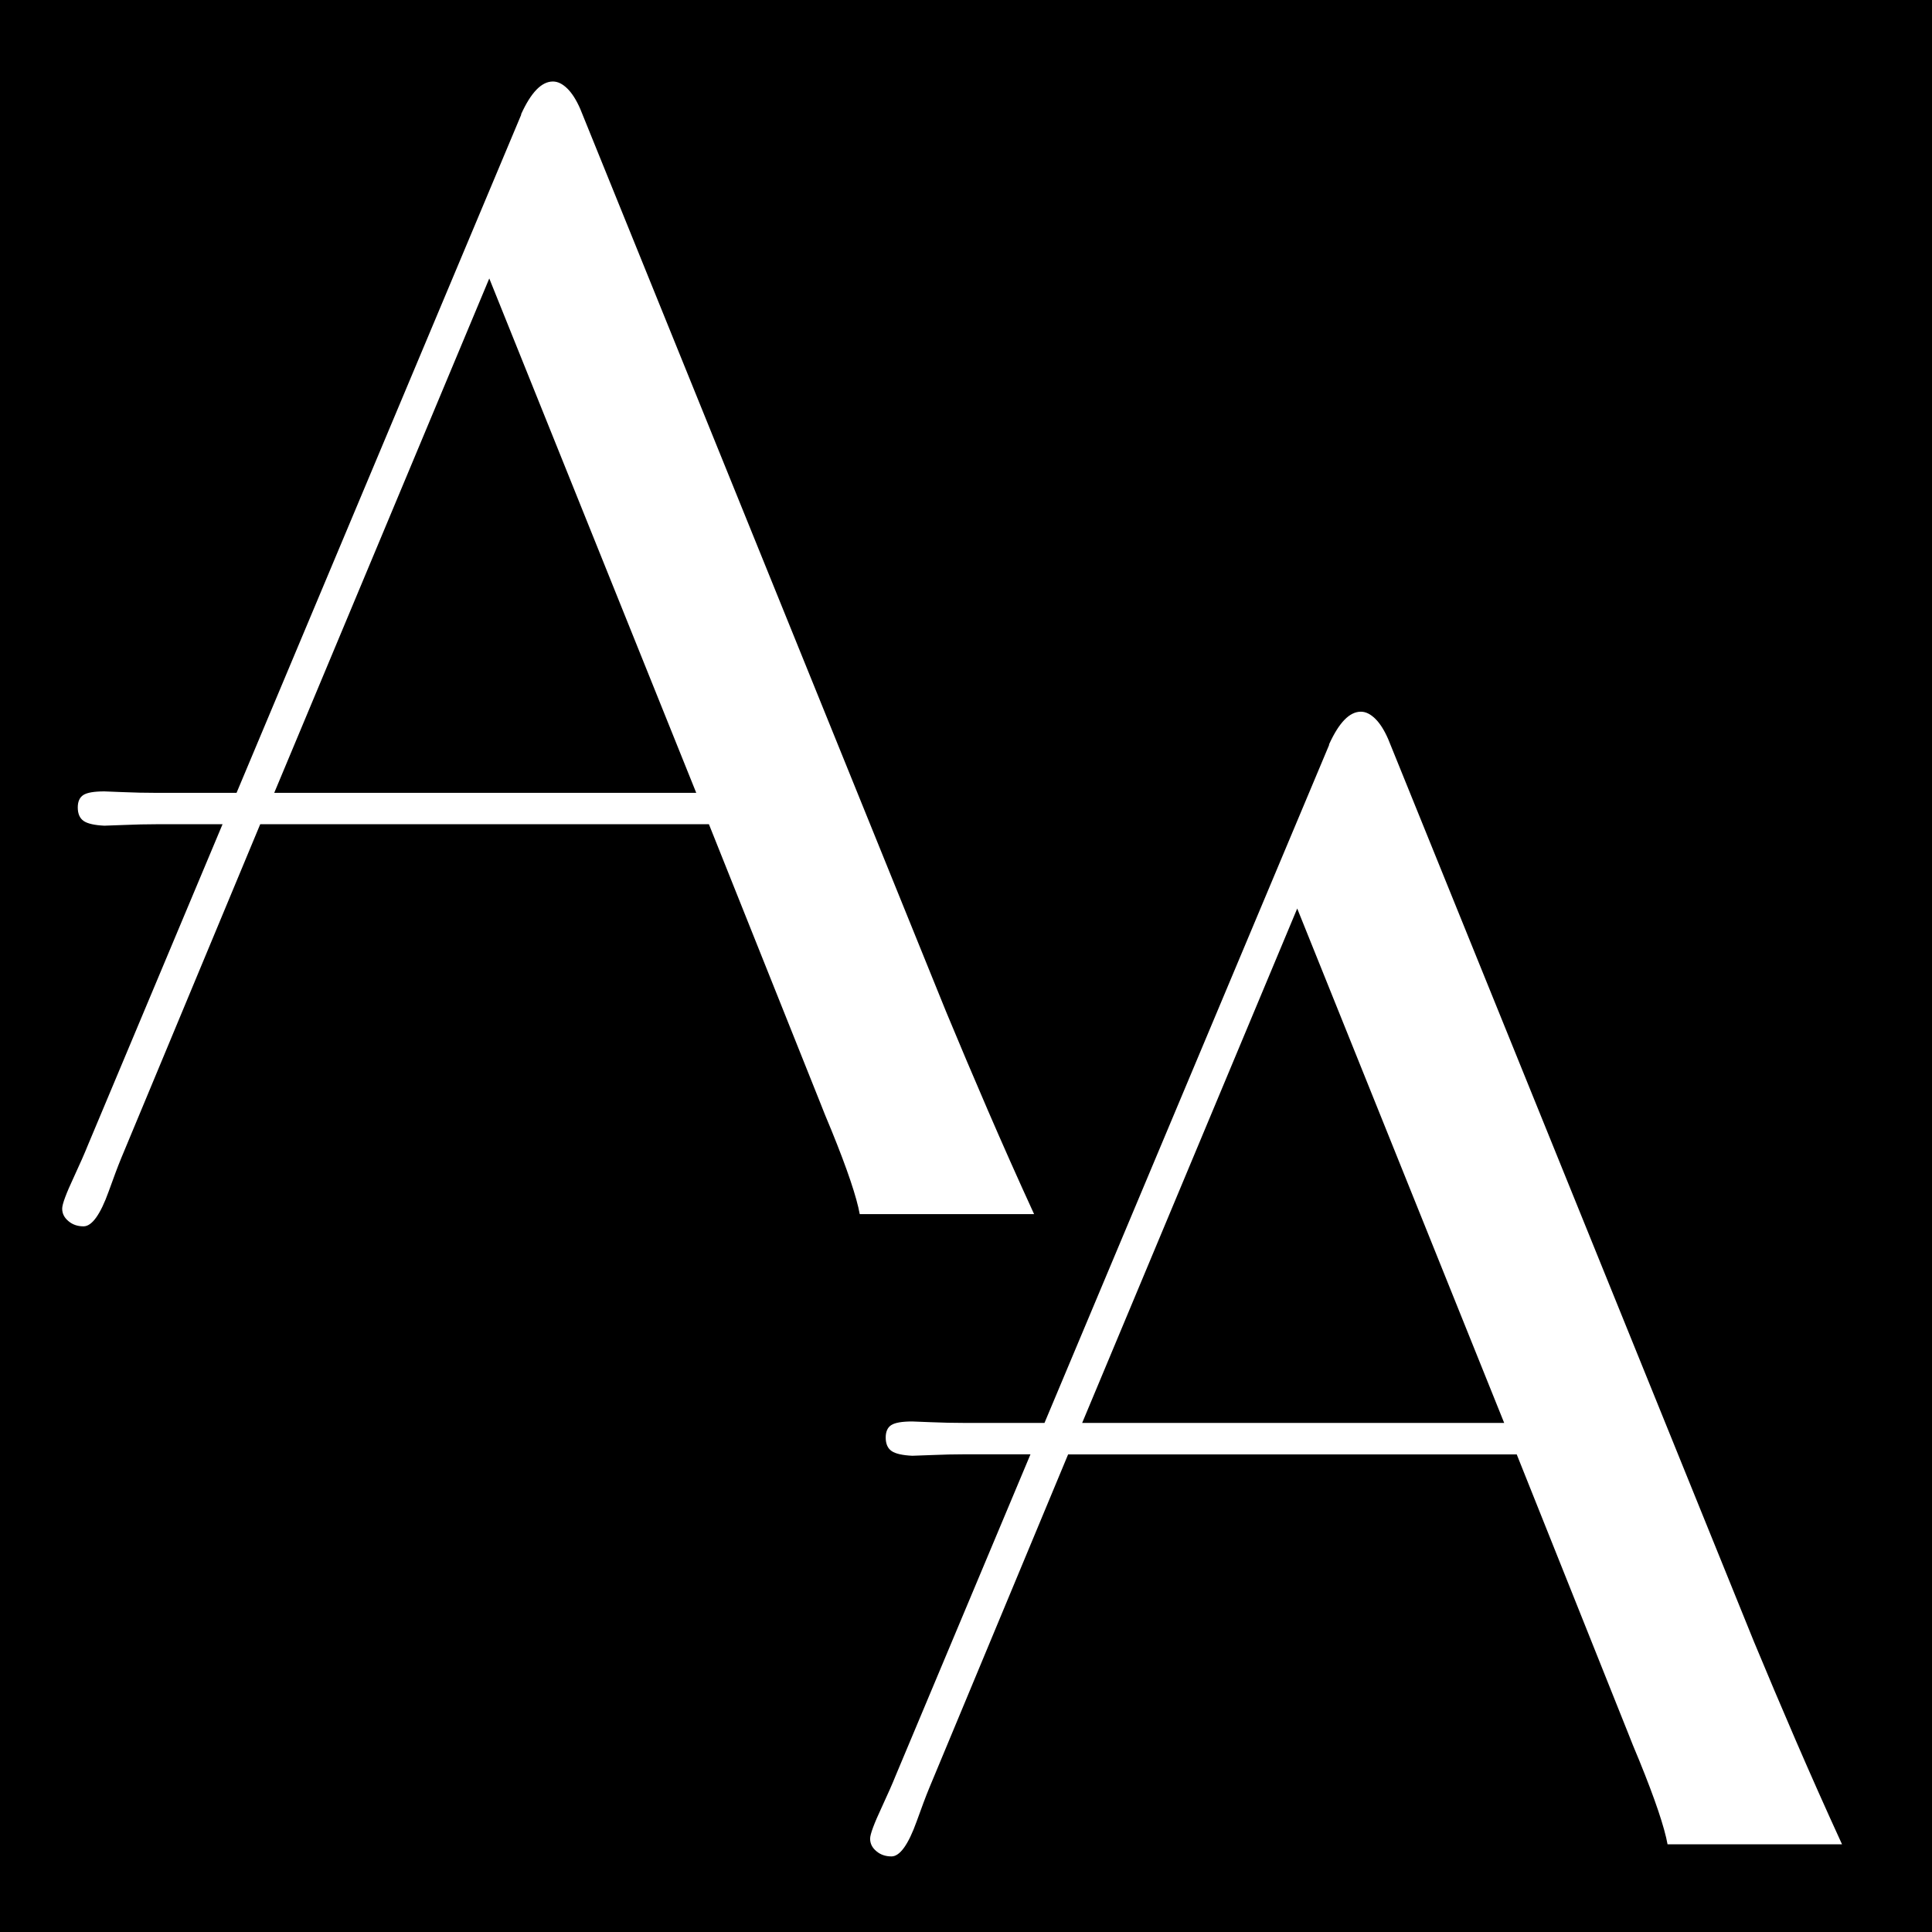
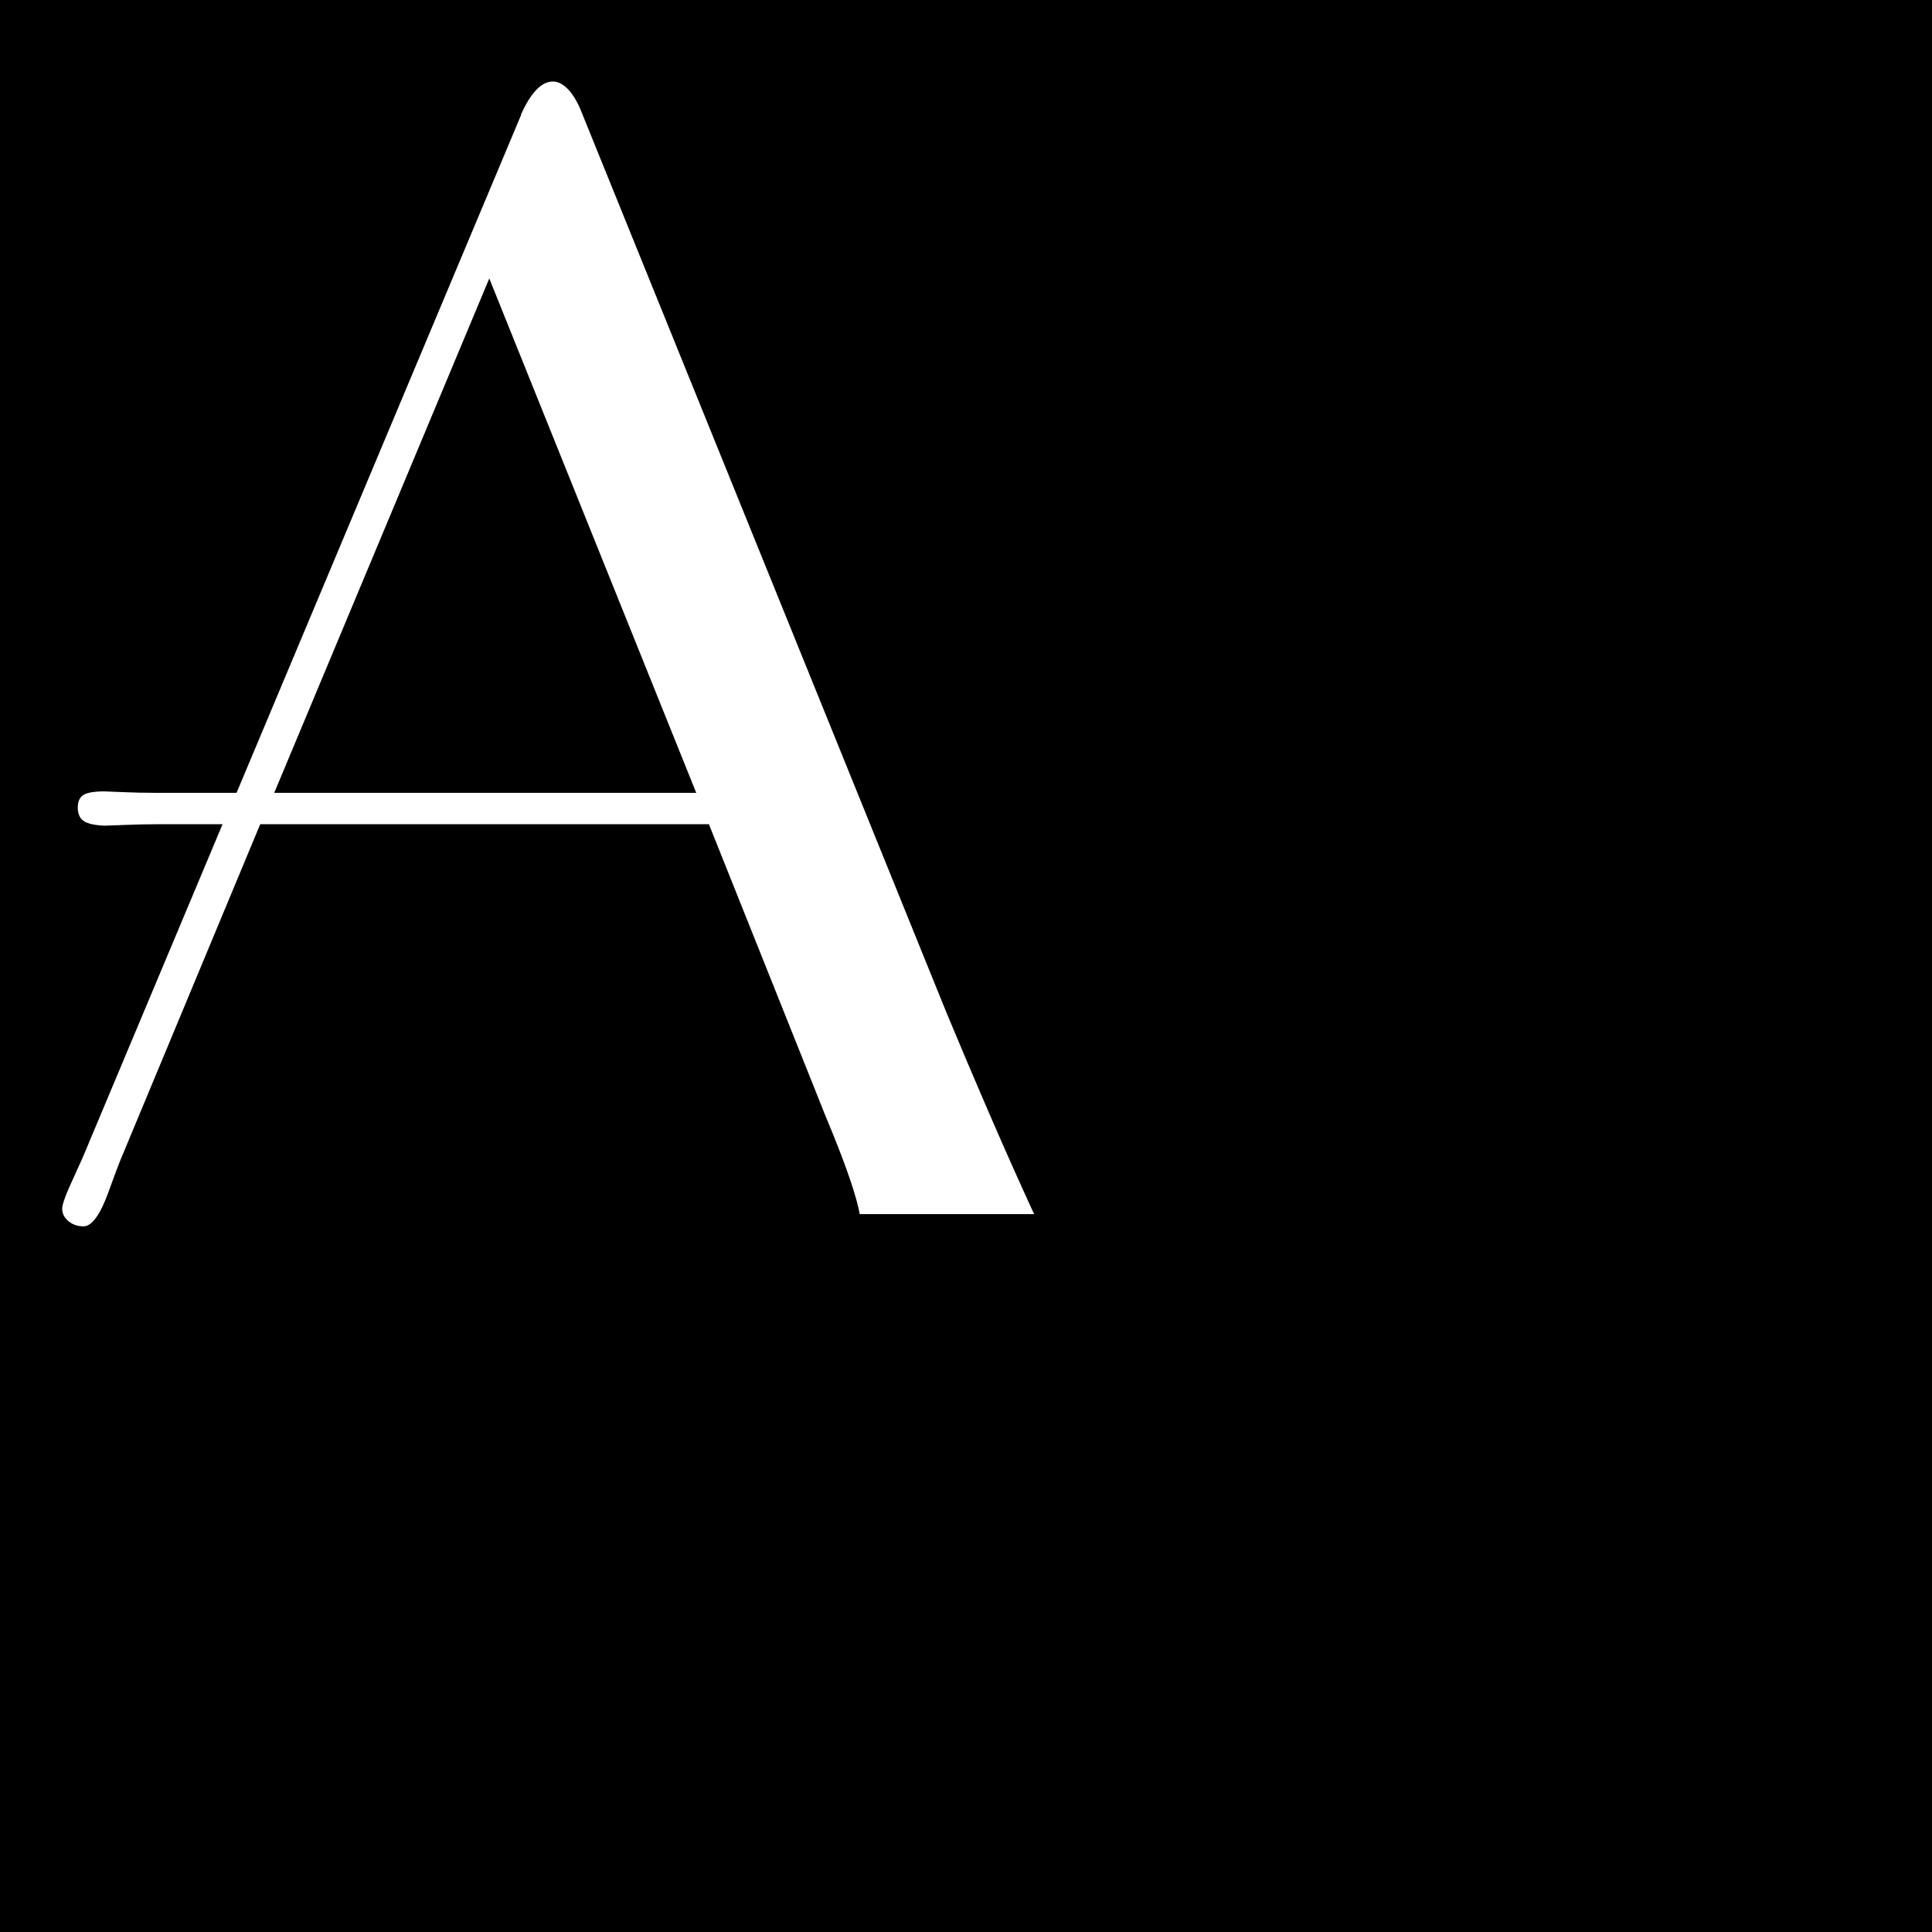
<svg xmlns="http://www.w3.org/2000/svg" version="1.1" id="Livello_1" x="0px" y="0px" viewBox="0 0 1600 1600" style="enable-background:new 0 0 1600 1600;" xml:space="preserve">
  <style type="text/css">
	.st0{fill:#FFFFFF;}
</style>
  <rect width="1600" height="1600" />
  <g>
    <path class="st0" d="M215.5,682.6L100.4,959.1c-2.9,7-6.3,16.2-10.4,27.6c-6.9,19.2-13.9,28.9-20.8,28.9c-4.9,0-9.1-1.4-12.5-4.3   c-3.5-2.9-5.2-6.3-5.2-10.4c0-3.7,3.3-12.5,9.8-26.4c4.9-10.6,8.8-19.4,11.6-26.4l111.4-265.5h-55.1c-8.2,0-17,0.2-26.3,0.6   c-9.4,0.4-14.9,0.6-16.5,0.6c-8.2-0.4-13.9-1.7-17.1-3.9s-4.9-5.9-4.9-11.2c0-4.8,1.5-8.3,4.6-10.3s8.9-3,17.4-3   c0.8,0,5.9,0.2,15.3,0.6c9.4,0.4,18.6,0.6,27.5,0.6h66.7L431.6,95.1v-0.6c8.2-18,16.9-27,26.3-27c4.1,0,8,2,11.9,5.8   s7.5,9.5,10.7,16.8l303,747.7c11,26.5,22.5,53.7,34.6,81.7s24.8,56.6,38.3,86H712c-2.5-13.9-10.2-36.9-23.3-69.1   c-4.1-9.8-7.2-17.3-9.2-22.6l-92.4-231.2H215.5z M227.1,656.6h349.5l-171.4-426L227.1,656.6z" />
  </g>
  <g>
-     <path class="st0" d="M884.6,1204.4l-115.1,276.5c-2.9,7-6.3,16.2-10.4,27.6c-6.9,19.2-13.9,28.9-20.8,28.9c-4.9,0-9.1-1.4-12.5-4.3   c-3.5-2.9-5.2-6.3-5.2-10.4c0-3.7,3.3-12.5,9.8-26.4c4.9-10.6,8.8-19.4,11.6-26.4l111.4-265.5h-55.1c-8.2,0-17,0.2-26.3,0.6   c-9.4,0.4-14.9,0.6-16.5,0.6c-8.2-0.4-13.9-1.7-17.1-3.9s-4.9-5.9-4.9-11.2c0-4.8,1.5-8.3,4.6-10.3s8.9-3,17.4-3   c0.8,0,5.9,0.2,15.3,0.6c9.4,0.4,18.6,0.6,27.5,0.6H865l235.7-561.4v-0.6c8.2-18,16.9-27,26.3-27c4.1,0,8,2,11.9,5.8   s7.5,9.5,10.7,16.8l303,747.7c11,26.5,22.5,53.7,34.6,81.7s24.8,56.6,38.3,86h-144.5c-2.5-13.9-10.2-36.9-23.3-69.1   c-4.1-9.8-7.2-17.3-9.2-22.6l-92.4-231.2H884.6z M896.2,1178.4h349.5l-171.4-426L896.2,1178.4z" />
-   </g>
+     </g>
  <g>
</g>
  <g>
</g>
  <g>
</g>
  <g>
</g>
  <g>
</g>
  <g>
</g>
  <g>
</g>
  <g>
</g>
  <g>
</g>
  <g>
</g>
  <g>
</g>
  <g>
</g>
  <g>
</g>
  <g>
</g>
  <g>
</g>
</svg>